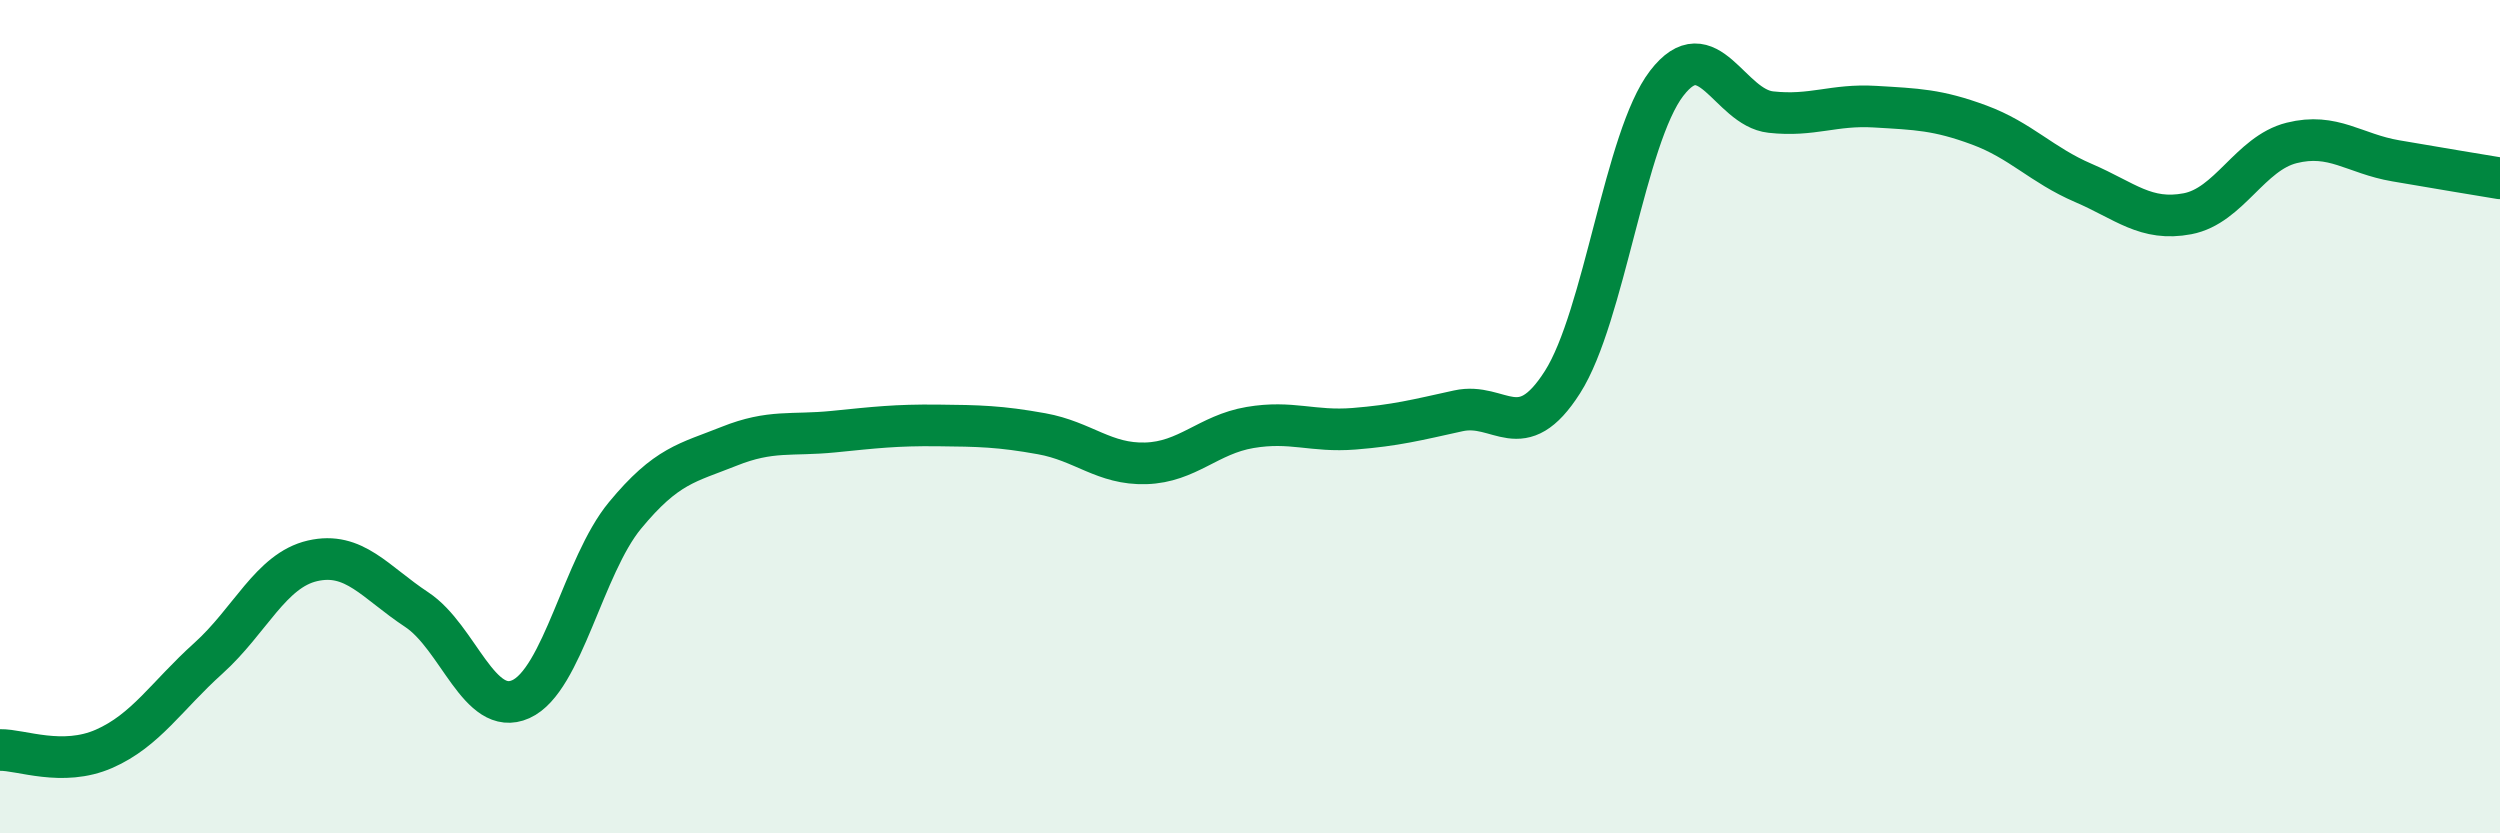
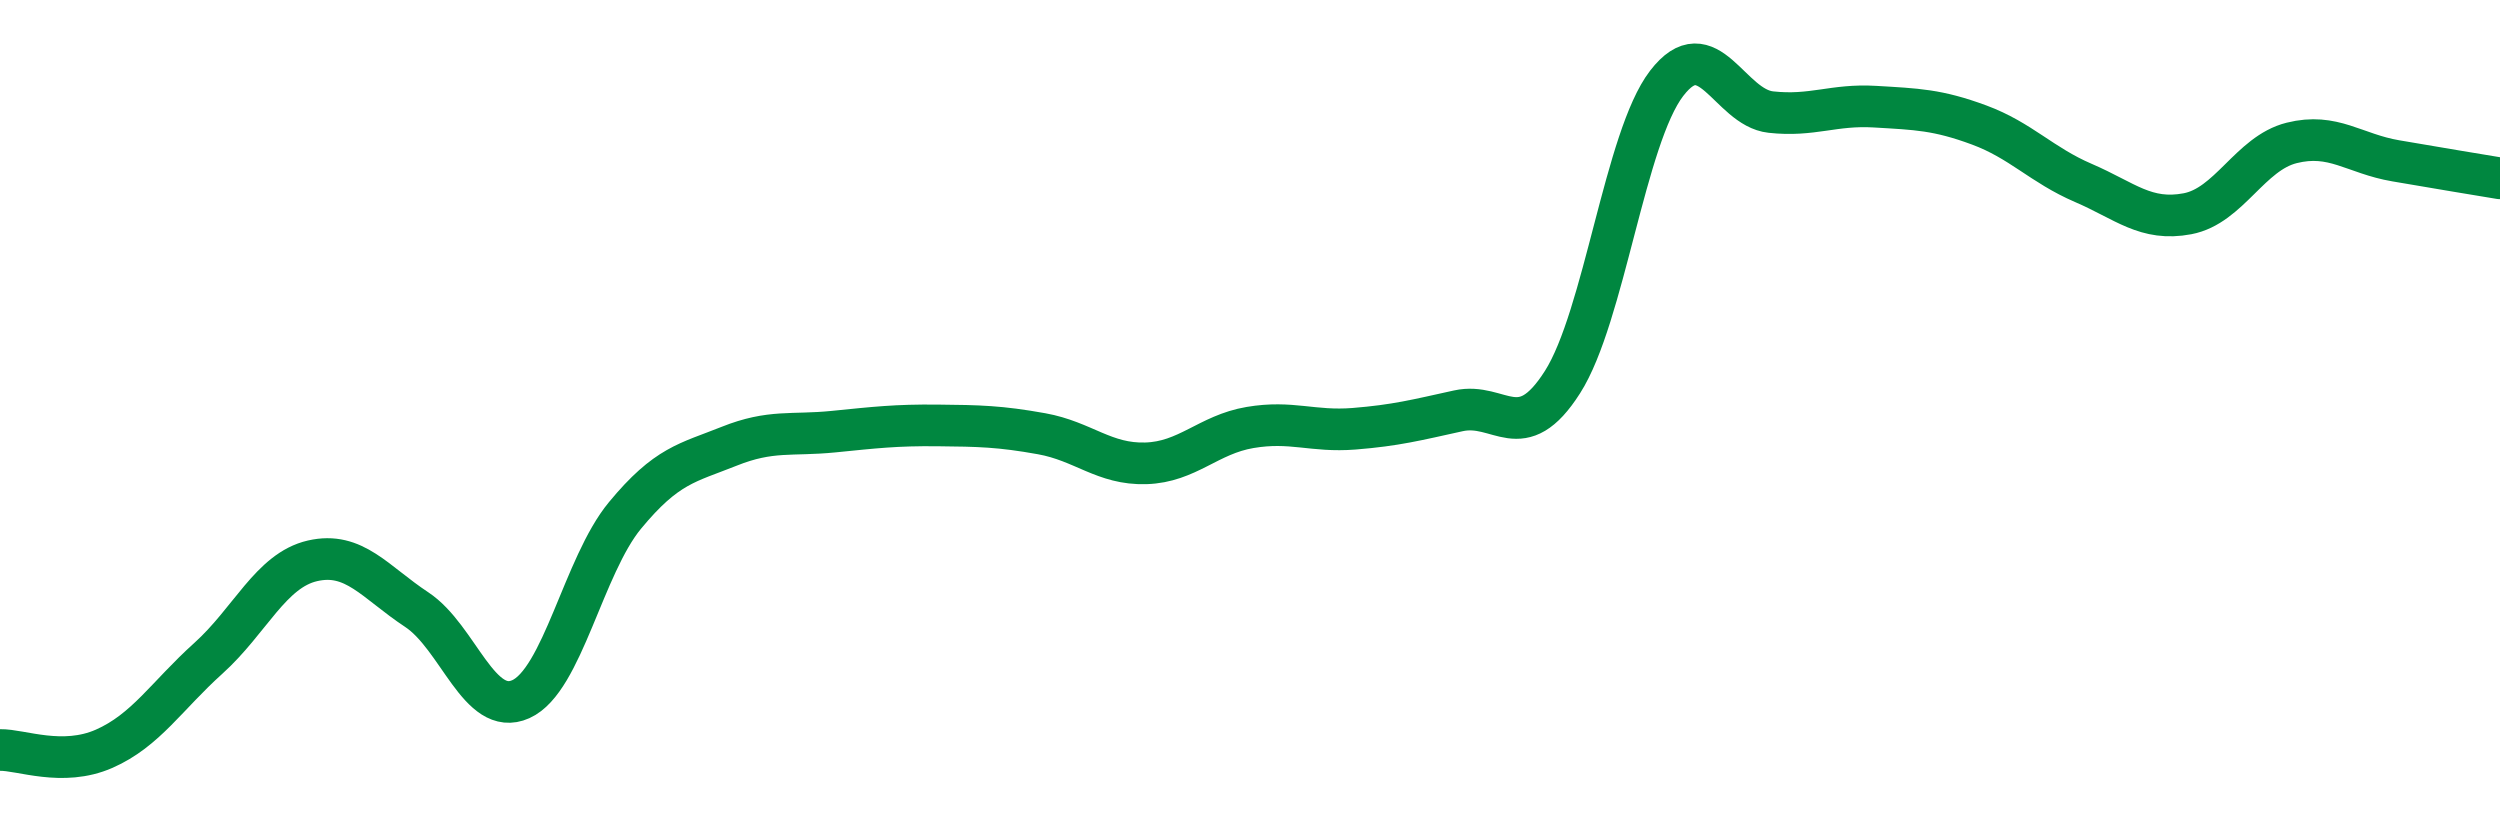
<svg xmlns="http://www.w3.org/2000/svg" width="60" height="20" viewBox="0 0 60 20">
-   <path d="M 0,18 C 0.5,17.99 1.5,18.41 2.5,17.97 C 3.5,17.53 4,16.7 5,15.8 C 6,14.9 6.5,13.69 7.5,13.46 C 8.5,13.23 9,13.97 10,14.63 C 11,15.29 11.5,17.23 12.5,16.78 C 13.5,16.33 14,13.58 15,12.37 C 16,11.16 16.5,11.11 17.5,10.71 C 18.5,10.31 19,10.46 20,10.36 C 21,10.26 21.5,10.2 22.5,10.21 C 23.5,10.22 24,10.23 25,10.41 C 26,10.59 26.5,11.15 27.5,11.12 C 28.5,11.09 29,10.43 30,10.26 C 31,10.09 31.5,10.37 32.5,10.29 C 33.5,10.21 34,10.08 35,9.86 C 36,9.64 36.5,10.74 37.5,9.17 C 38.5,7.6 39,3.3 40,2 C 41,0.7 41.5,2.58 42.5,2.69 C 43.5,2.8 44,2.5 45,2.56 C 46,2.62 46.5,2.63 47.5,3 C 48.5,3.37 49,3.96 50,4.39 C 51,4.82 51.5,5.32 52.5,5.13 C 53.5,4.94 54,3.68 55,3.43 C 56,3.18 56.5,3.69 57.5,3.86 C 58.5,4.03 59.5,4.2 60,4.28L60 20L0 20Z" fill="#008740" opacity="0.1" stroke-linecap="round" stroke-linejoin="round" />
  <path d="M 0,18 C 0.5,17.99 1.5,18.41 2.5,17.97 C 3.5,17.53 4,16.7 5,15.8 C 6,14.9 6.5,13.69 7.5,13.46 C 8.5,13.23 9,13.97 10,14.63 C 11,15.29 11.5,17.23 12.5,16.78 C 13.5,16.33 14,13.58 15,12.37 C 16,11.16 16.5,11.11 17.5,10.71 C 18.5,10.31 19,10.46 20,10.36 C 21,10.26 21.5,10.2 22.5,10.21 C 23.5,10.22 24,10.23 25,10.41 C 26,10.59 26.5,11.15 27.5,11.12 C 28.5,11.09 29,10.43 30,10.26 C 31,10.09 31.5,10.37 32.5,10.29 C 33.5,10.21 34,10.08 35,9.86 C 36,9.64 36.5,10.74 37.5,9.17 C 38.5,7.6 39,3.3 40,2 C 41,0.7 41.5,2.58 42.5,2.69 C 43.5,2.8 44,2.5 45,2.56 C 46,2.62 46.5,2.63 47.5,3 C 48.5,3.37 49,3.96 50,4.39 C 51,4.82 51.5,5.32 52.5,5.13 C 53.5,4.94 54,3.68 55,3.43 C 56,3.18 56.5,3.69 57.5,3.86 C 58.5,4.03 59.5,4.2 60,4.28" stroke="#008740" stroke-width="1" fill="none" stroke-linecap="round" stroke-linejoin="round" />
</svg>